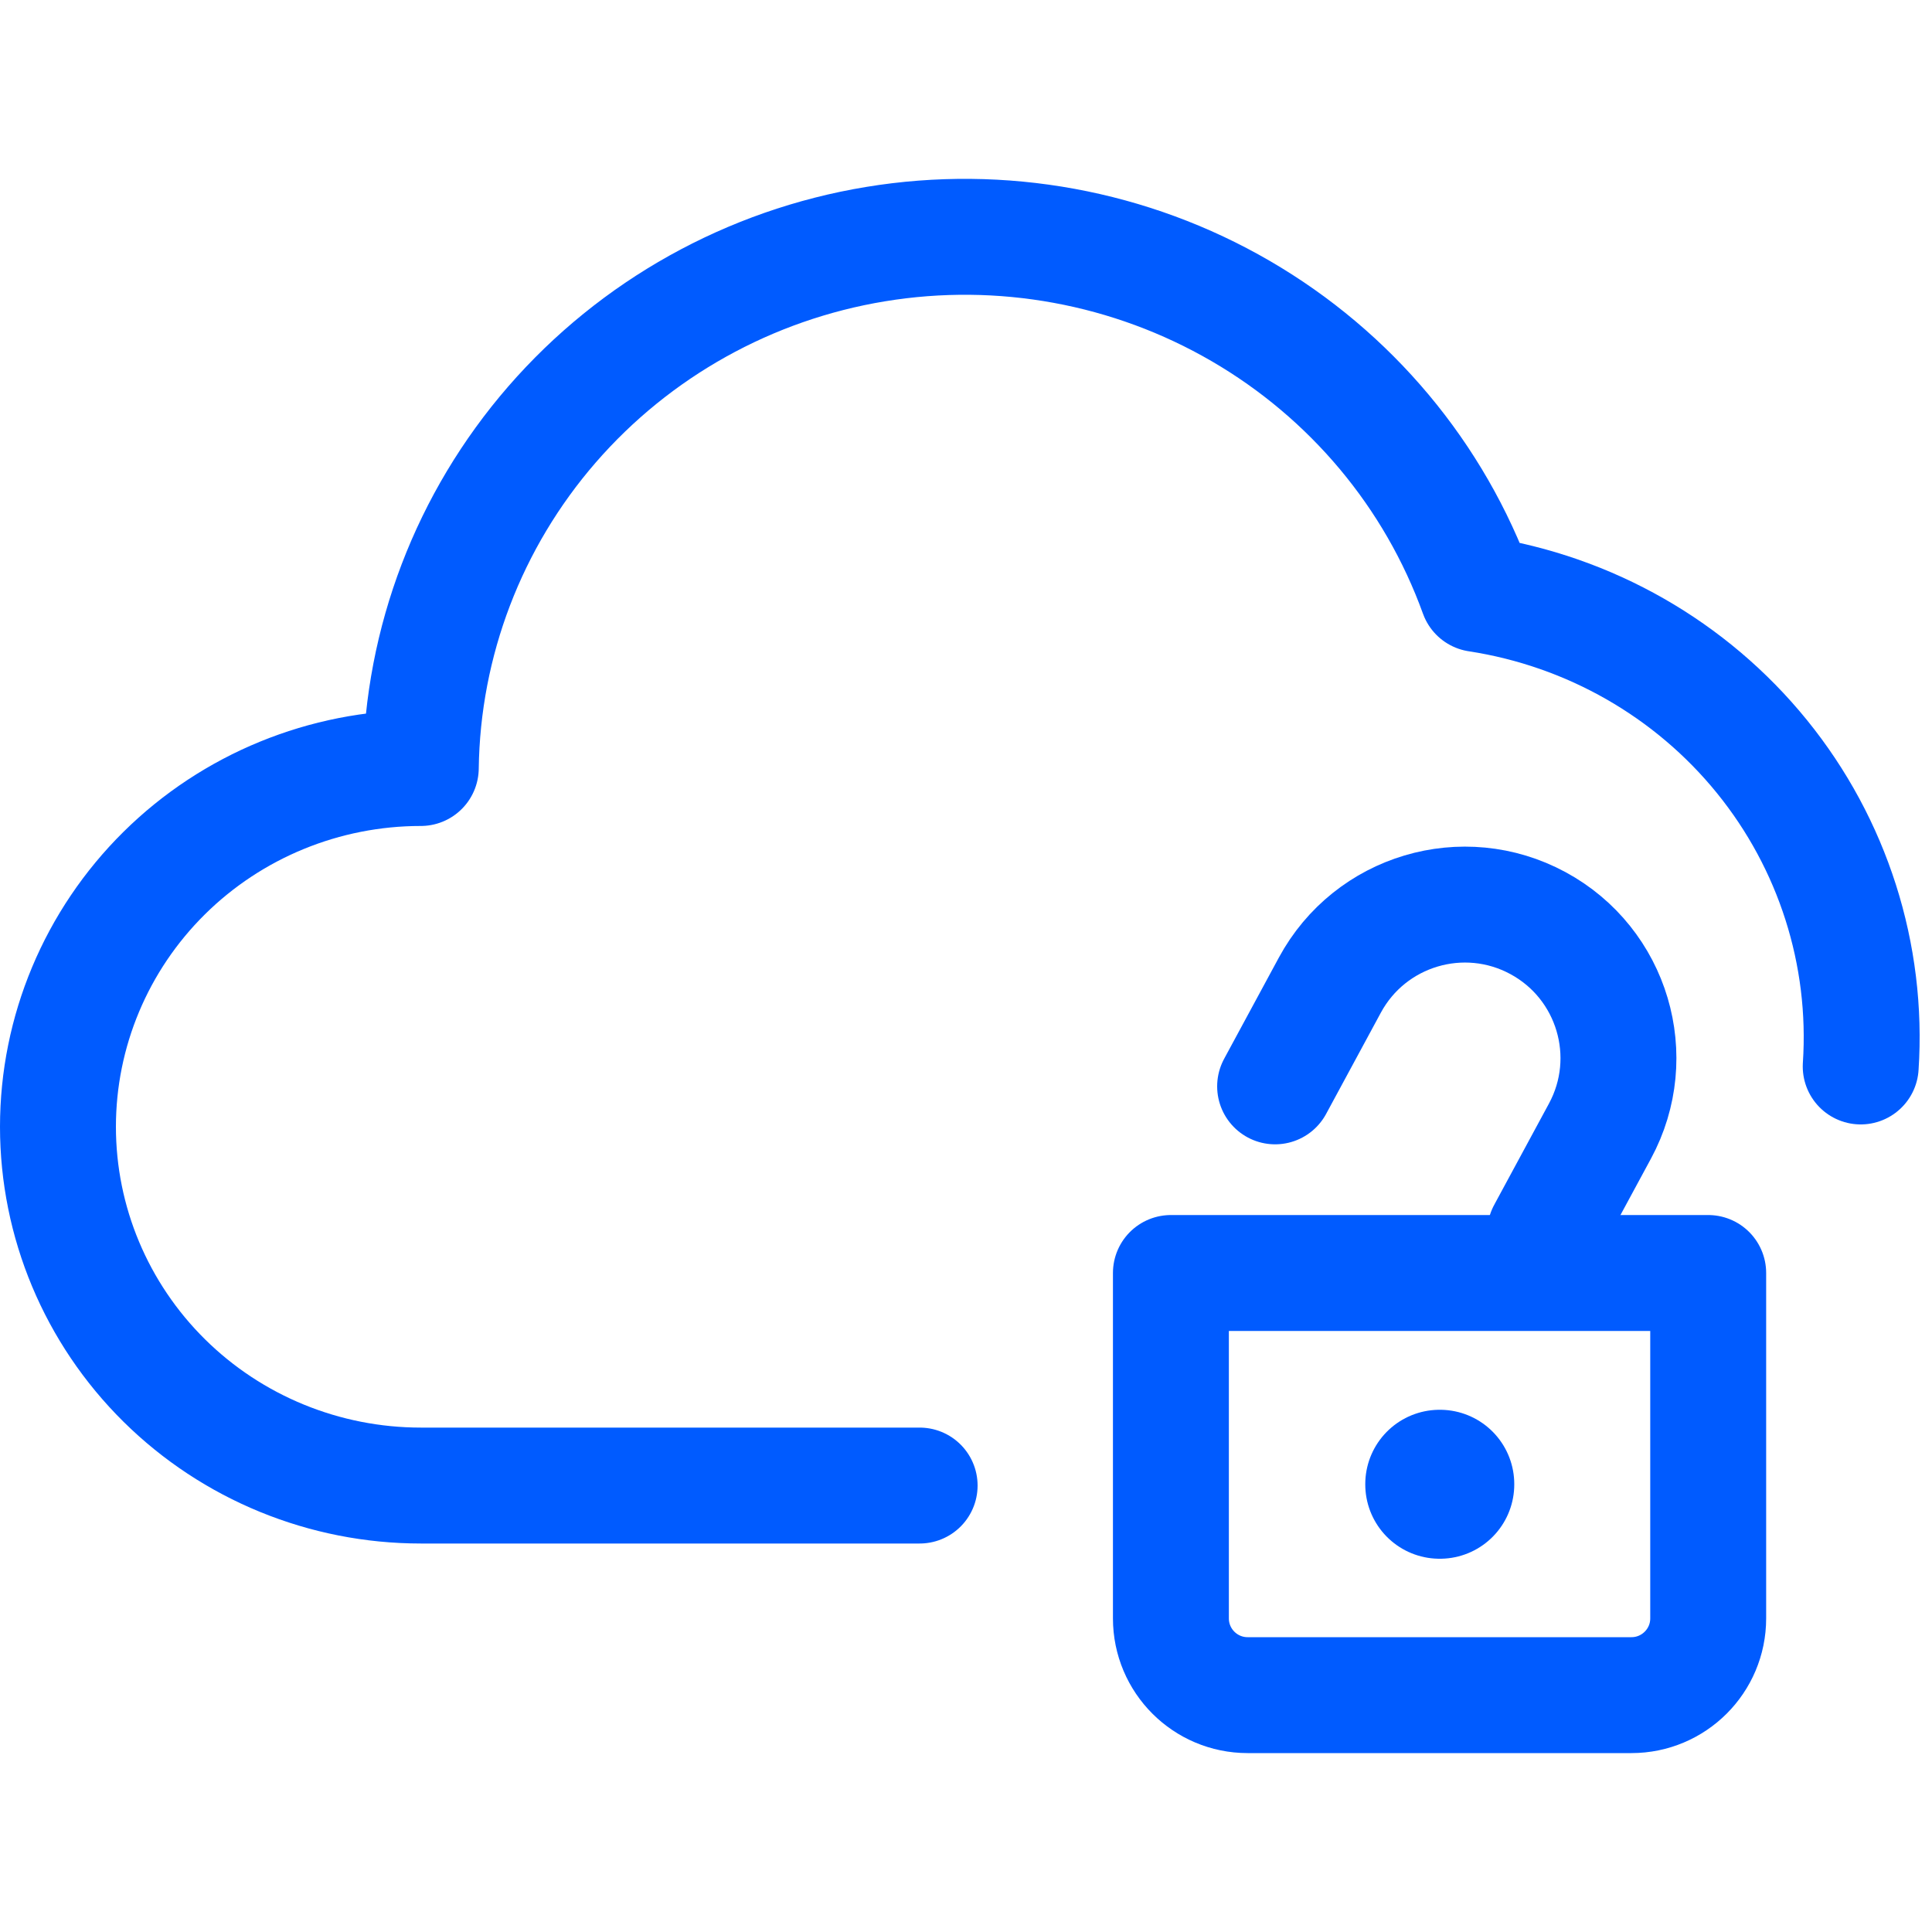
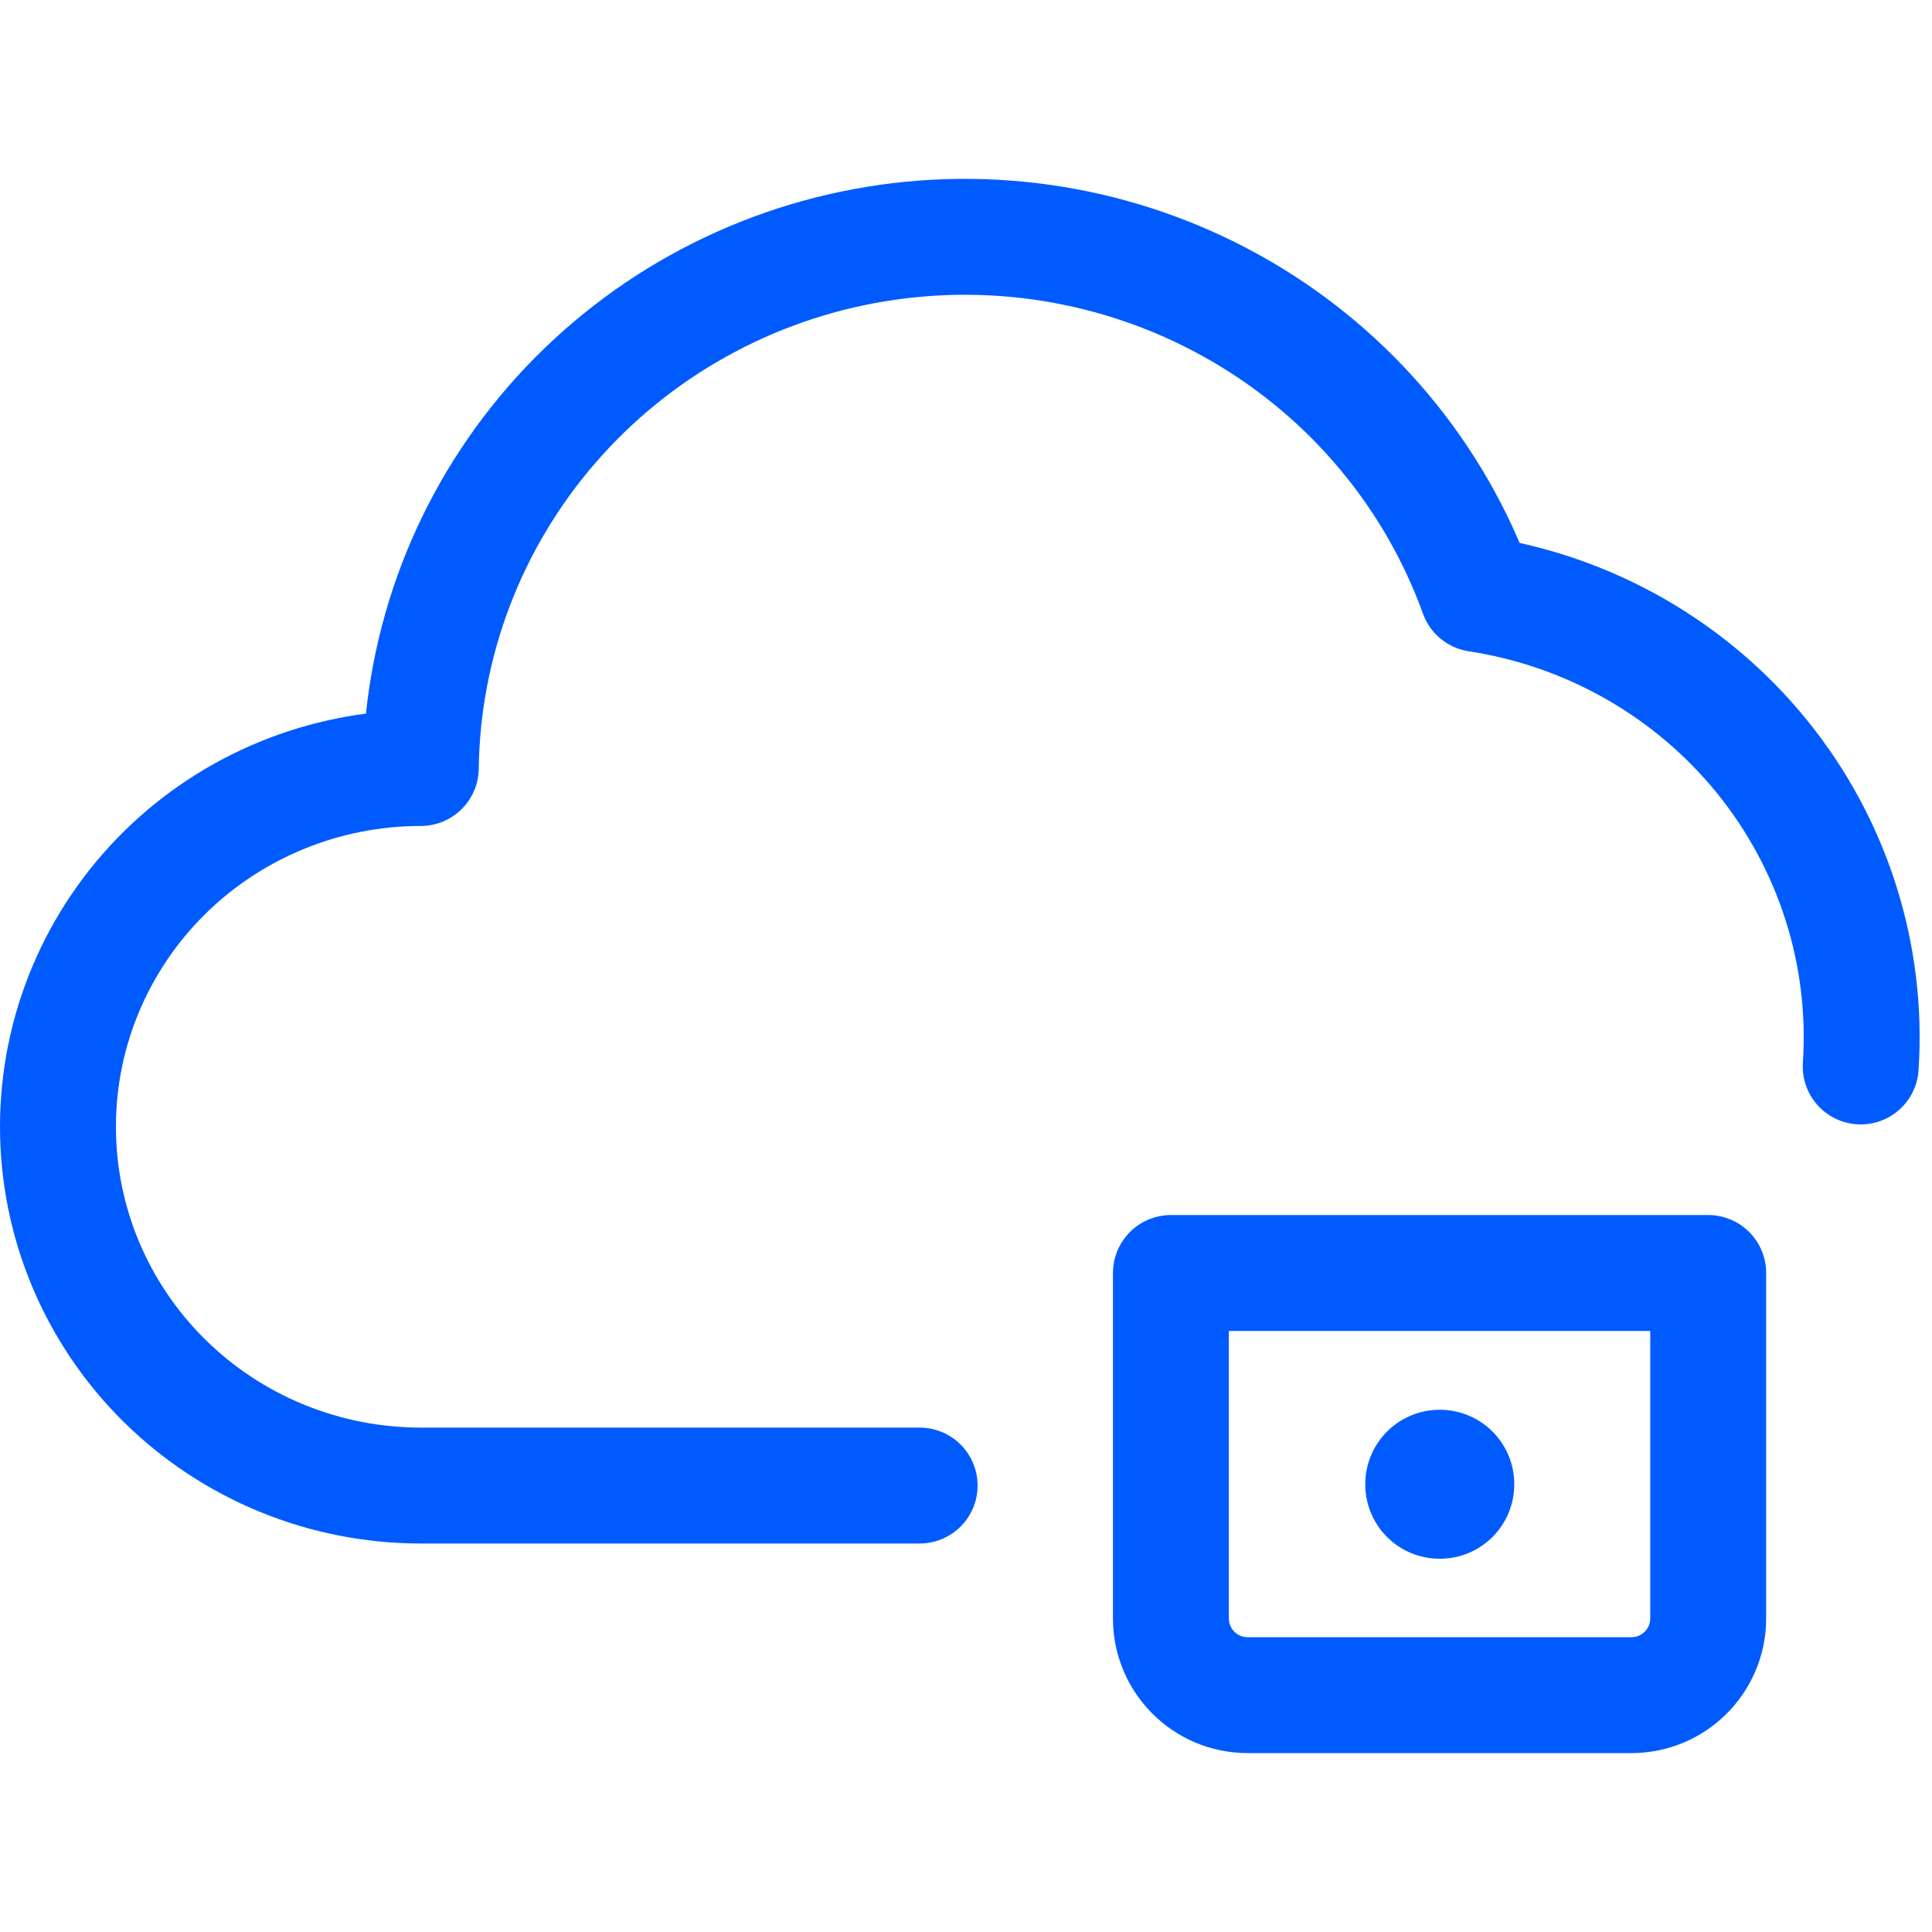
<svg xmlns="http://www.w3.org/2000/svg" width="50" height="50" viewBox="0 0 50 50" fill="none">
  <path d="M48.155 27.6C48.347 24.705 47.435 21.843 45.599 19.58C43.763 17.317 41.136 15.816 38.237 15.372C37.126 12.296 34.957 9.705 32.11 8.05C29.262 6.395 25.917 5.781 22.659 6.318C19.401 6.854 16.438 8.507 14.286 10.985C12.135 13.463 10.932 16.61 10.89 19.876C8.399 19.876 6.011 20.854 4.25 22.595C2.489 24.337 1.5 26.699 1.5 29.161C1.5 31.624 2.489 33.985 4.25 35.727C6.011 37.468 8.399 38.446 10.89 38.446H23.8" stroke="#005BFF" stroke-width="3" stroke-linecap="round" stroke-linejoin="round" />
-   <path d="M33 28.115L34.417 25.494C35.461 23.564 37.872 22.846 39.802 23.89C41.732 24.934 42.45 27.344 41.406 29.274L39.989 31.895" stroke="#005BFF" stroke-width="3" stroke-linecap="round" />
  <path d="M30.303 32.945H44.208V41.884C44.208 42.981 43.318 43.87 42.221 43.87H32.289C31.192 43.87 30.303 42.981 30.303 41.884V32.945Z" stroke="#005BFF" stroke-width="3" stroke-linejoin="round" />
  <path d="M37.266 38.408H37.256V38.417H37.266V38.408Z" stroke="#005BFF" stroke-width="3.846" stroke-linejoin="round" />
</svg>